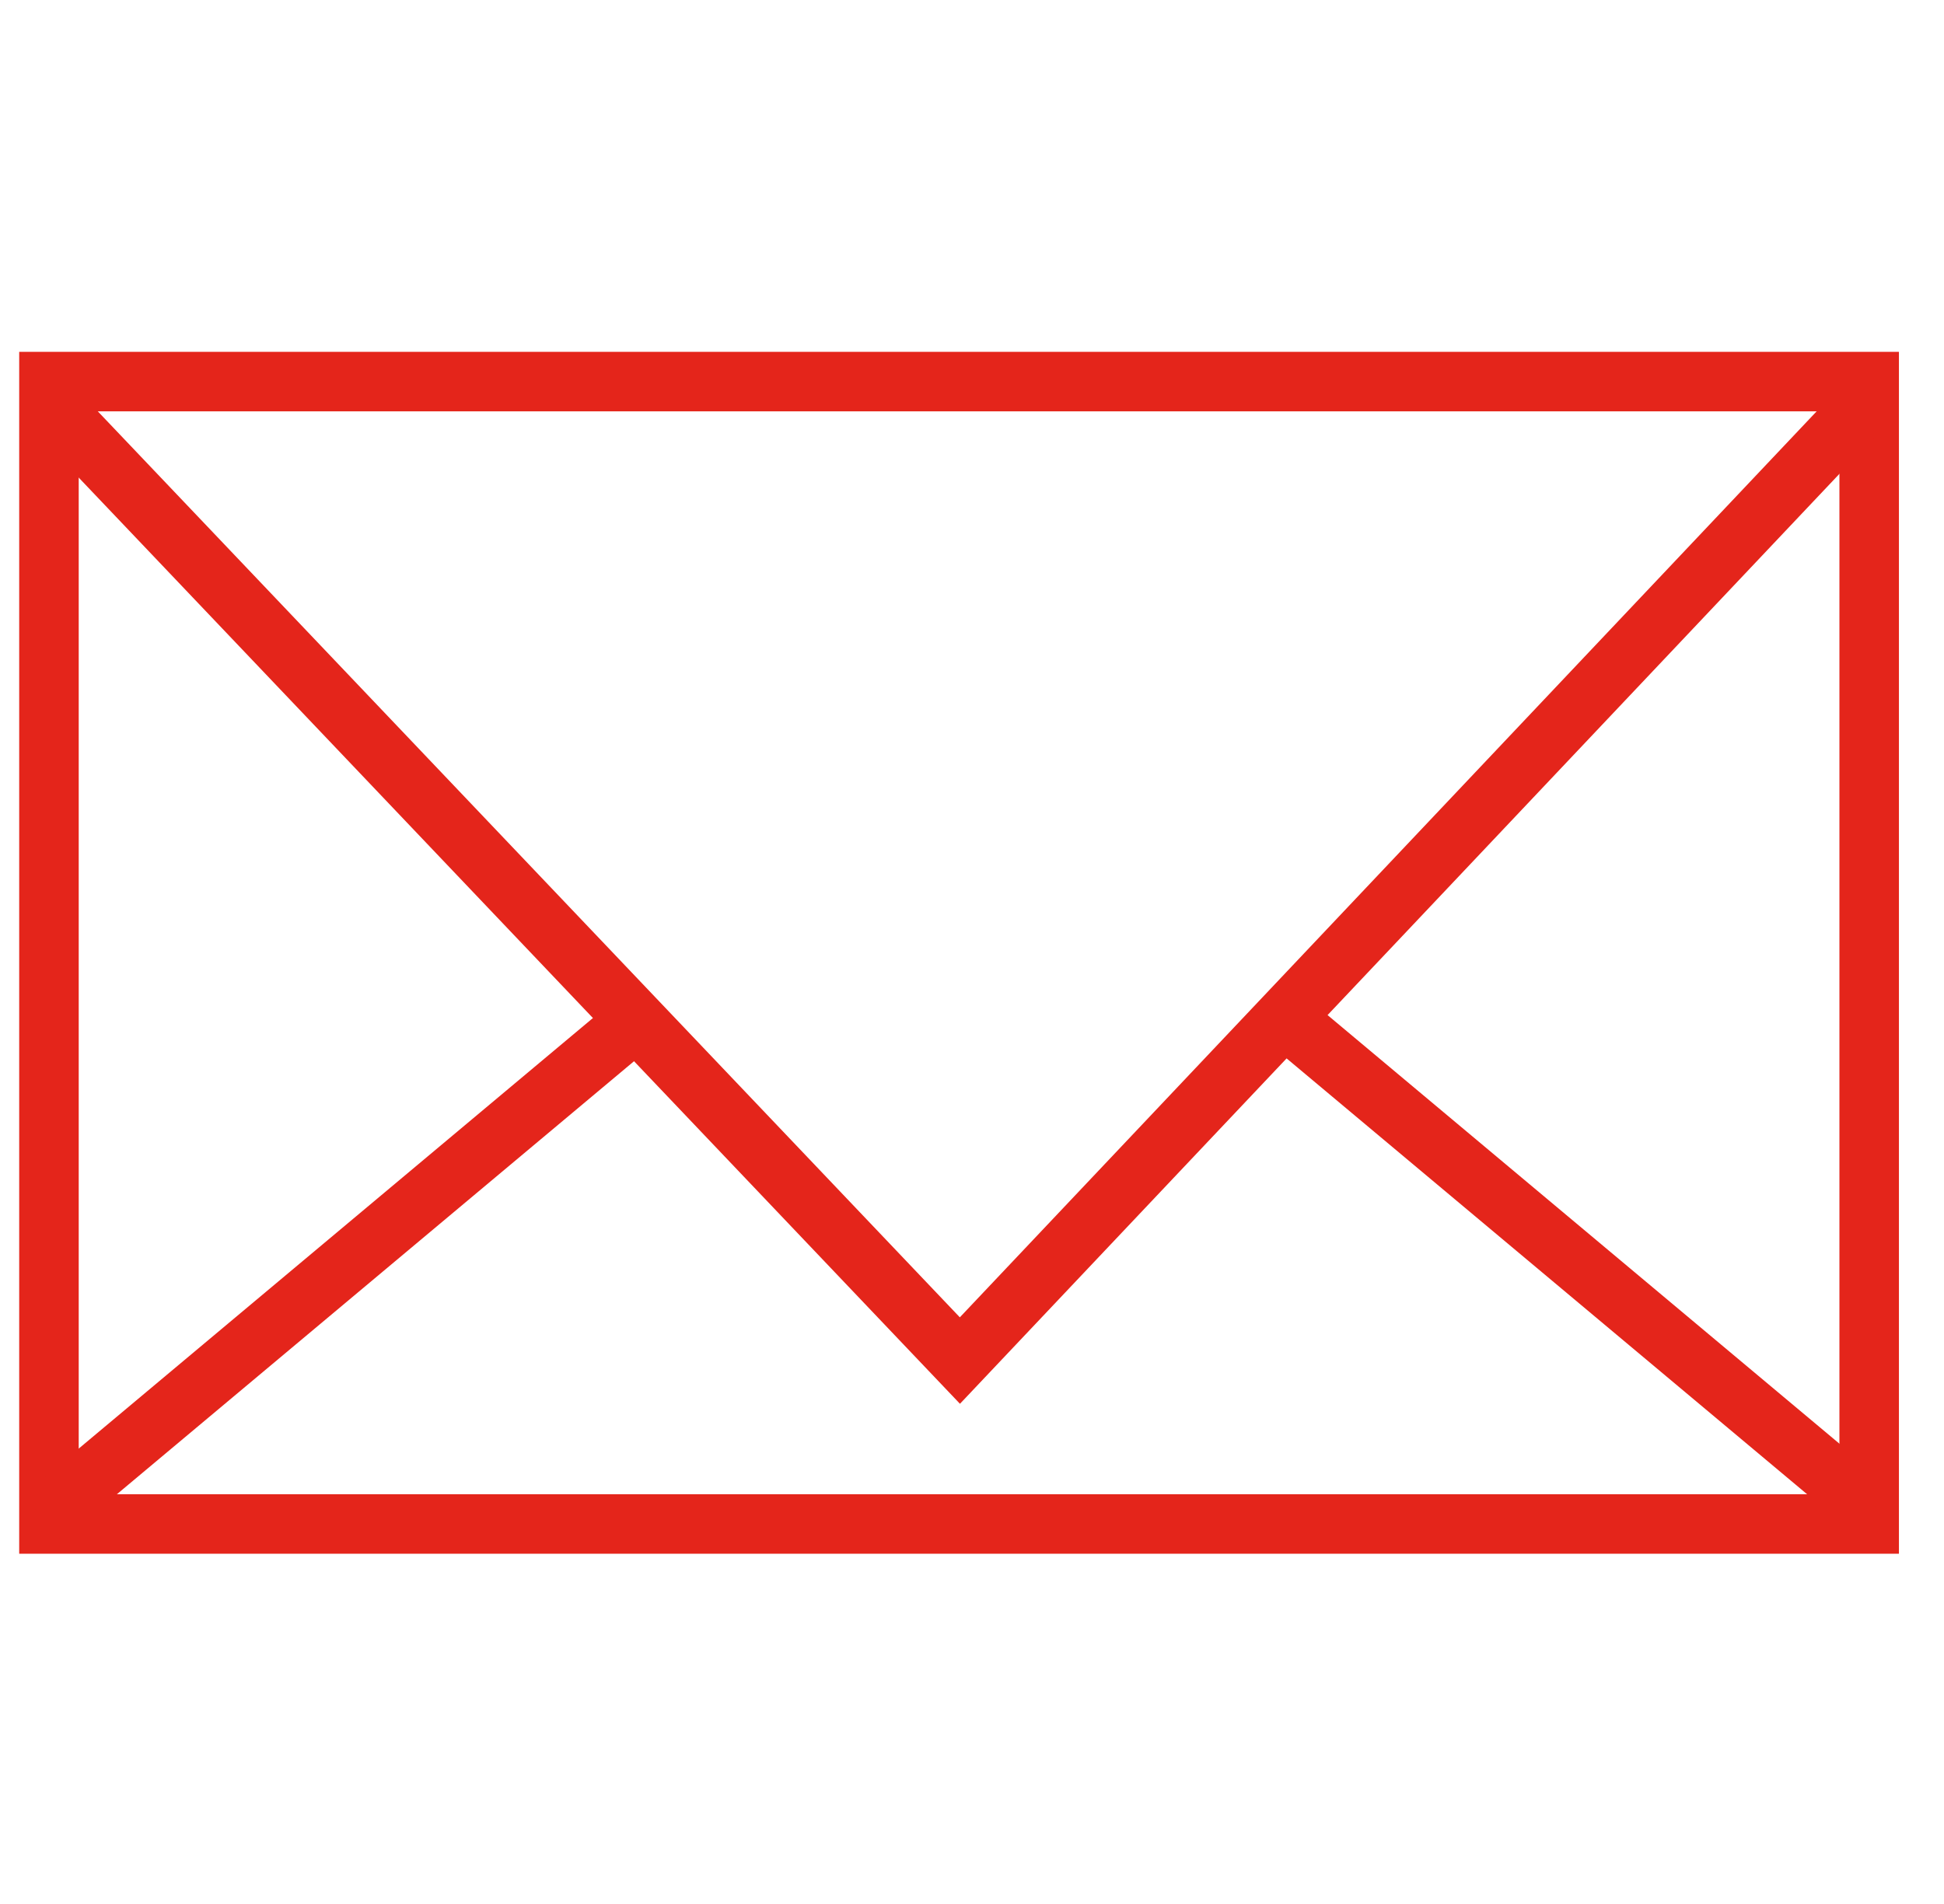
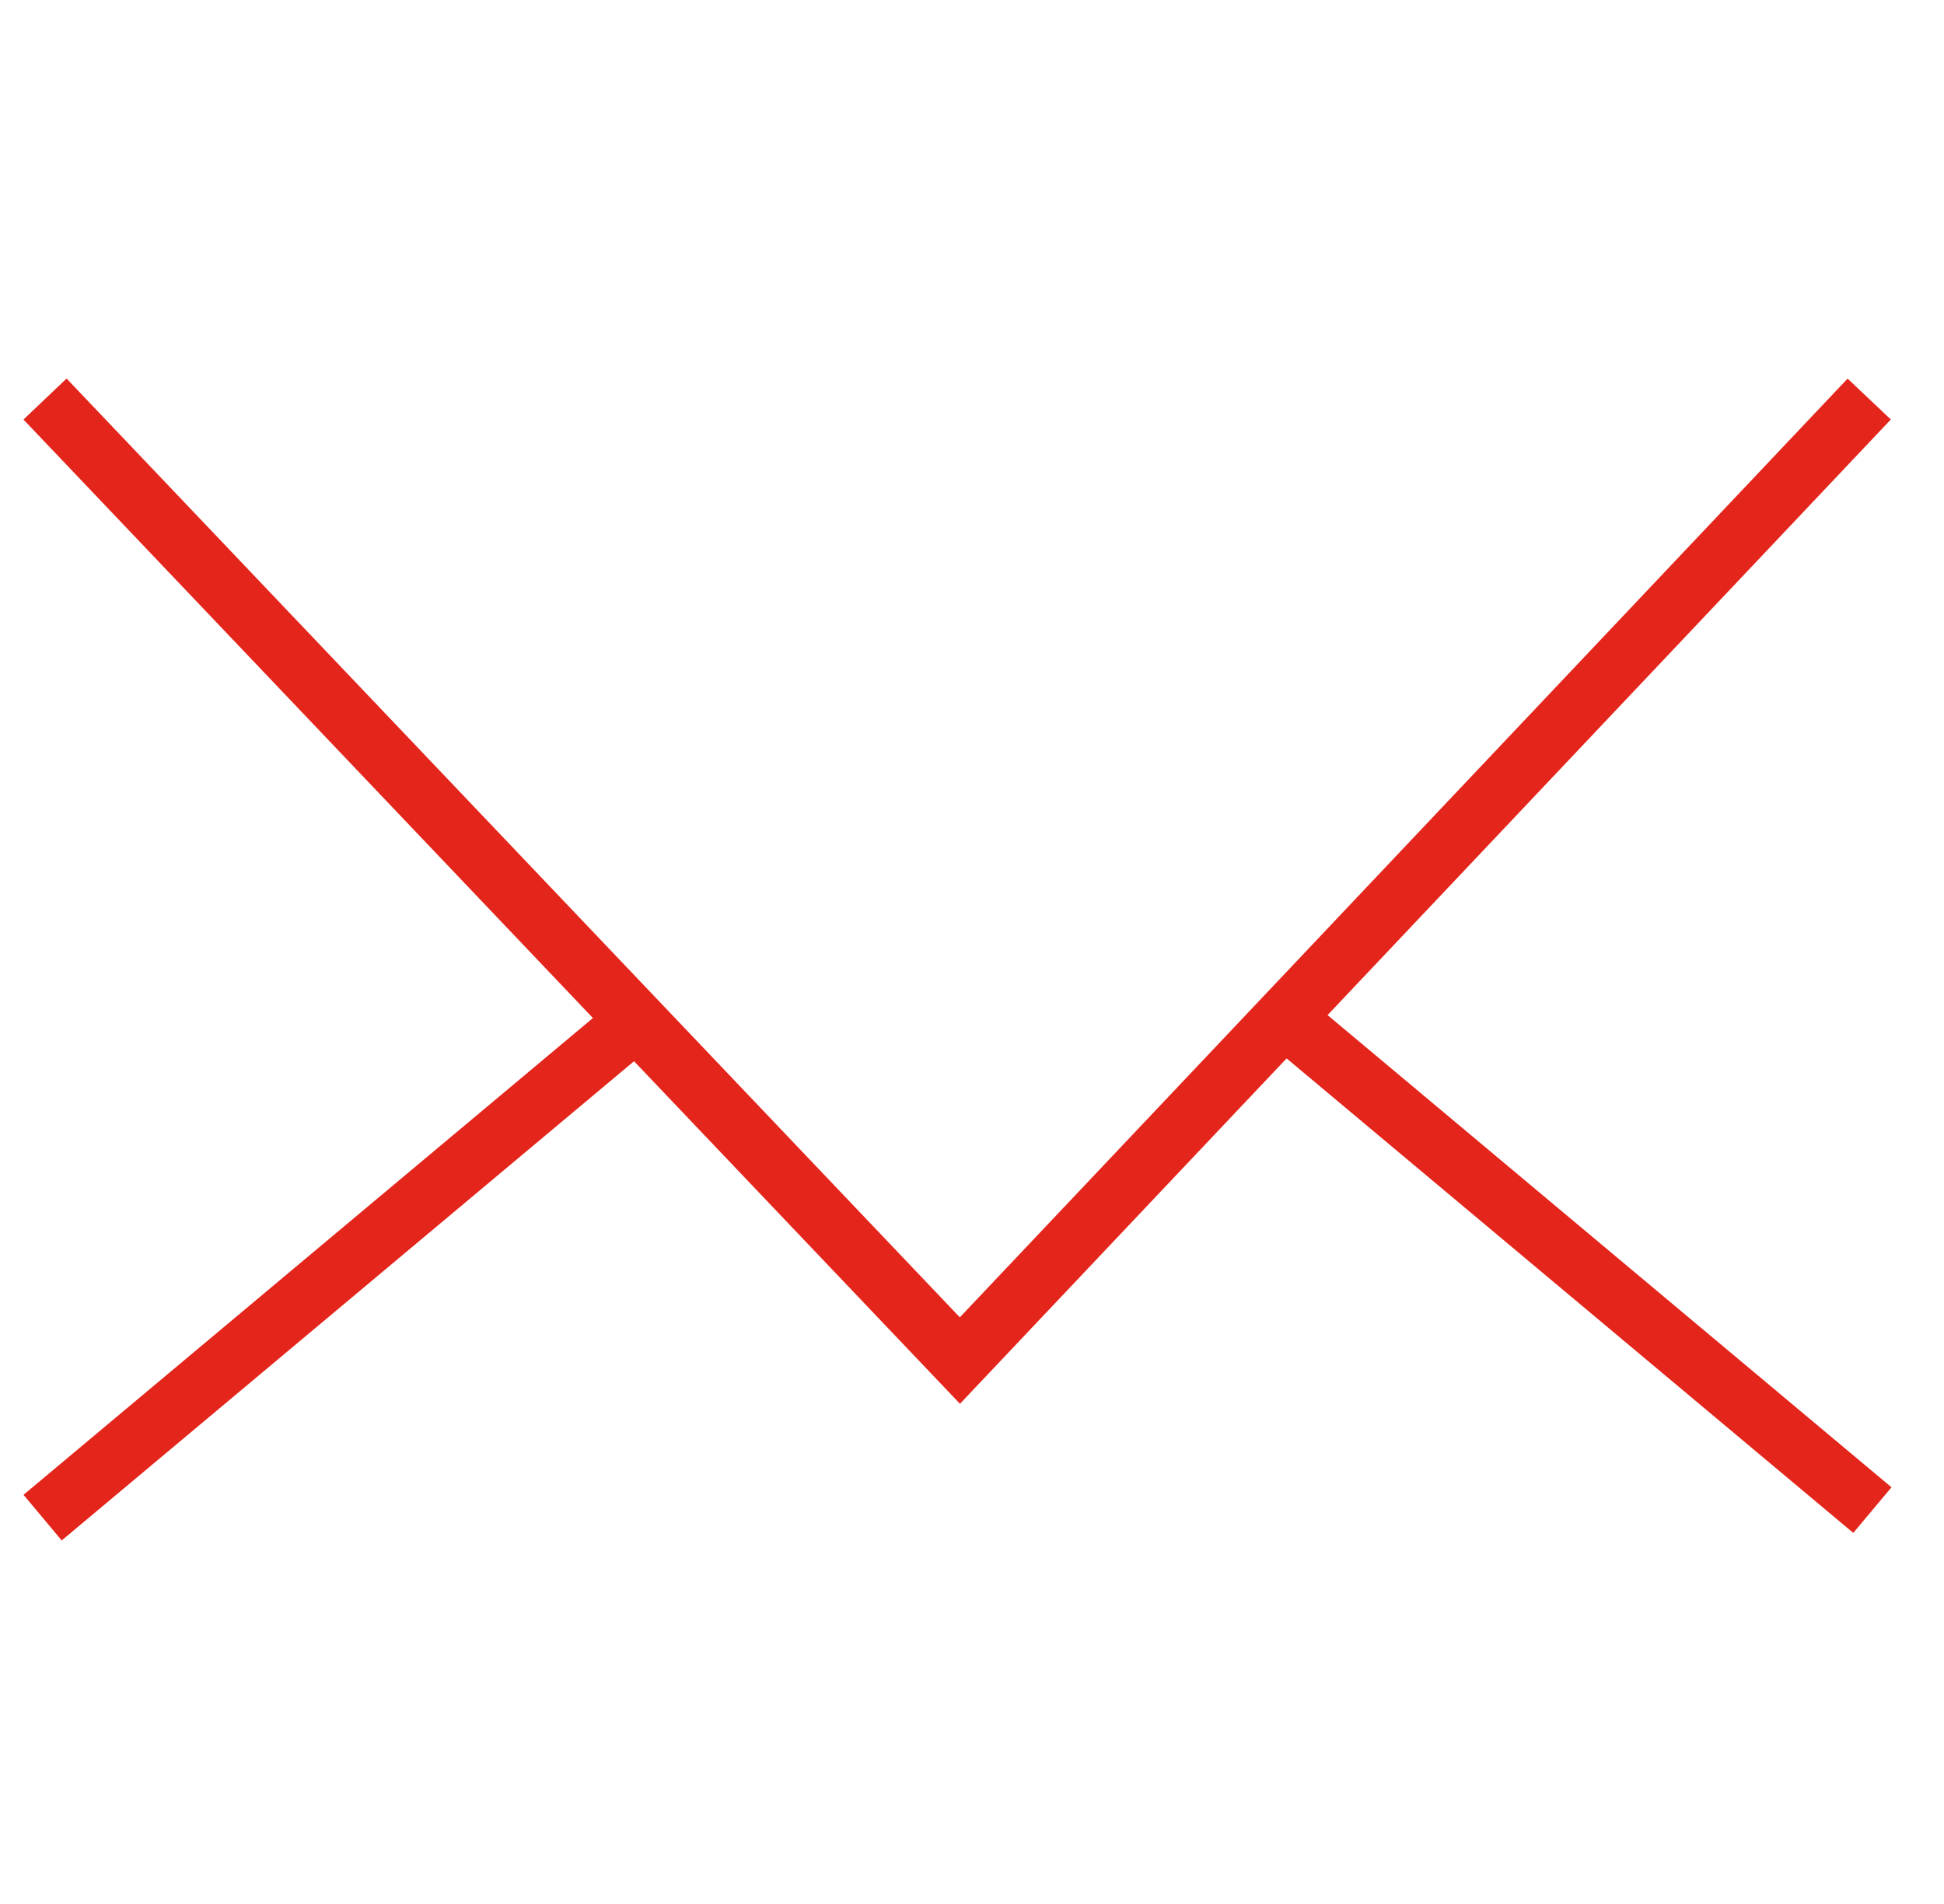
<svg xmlns="http://www.w3.org/2000/svg" width="49" height="48" viewBox="0 0 49 48" fill="none">
-   <path d="M47.114 9.62H1.234V38.42H47.114V9.62Z" stroke="#E4251B" stroke-width="1.5" stroke-miterlimit="10" />
  <path d="M1.135 10.06L24.195 34.3L47.115 10.06" stroke="#E4251B" stroke-width="1.5" stroke-miterlimit="10" />
  <path d="M1.074 38.26L15.904 25.84" stroke="#E4251B" stroke-width="1.5" stroke-miterlimit="10" />
  <path d="M47.195 38.07L32.365 25.65" stroke="#E4251B" stroke-width="1.5" stroke-miterlimit="10" />
</svg>